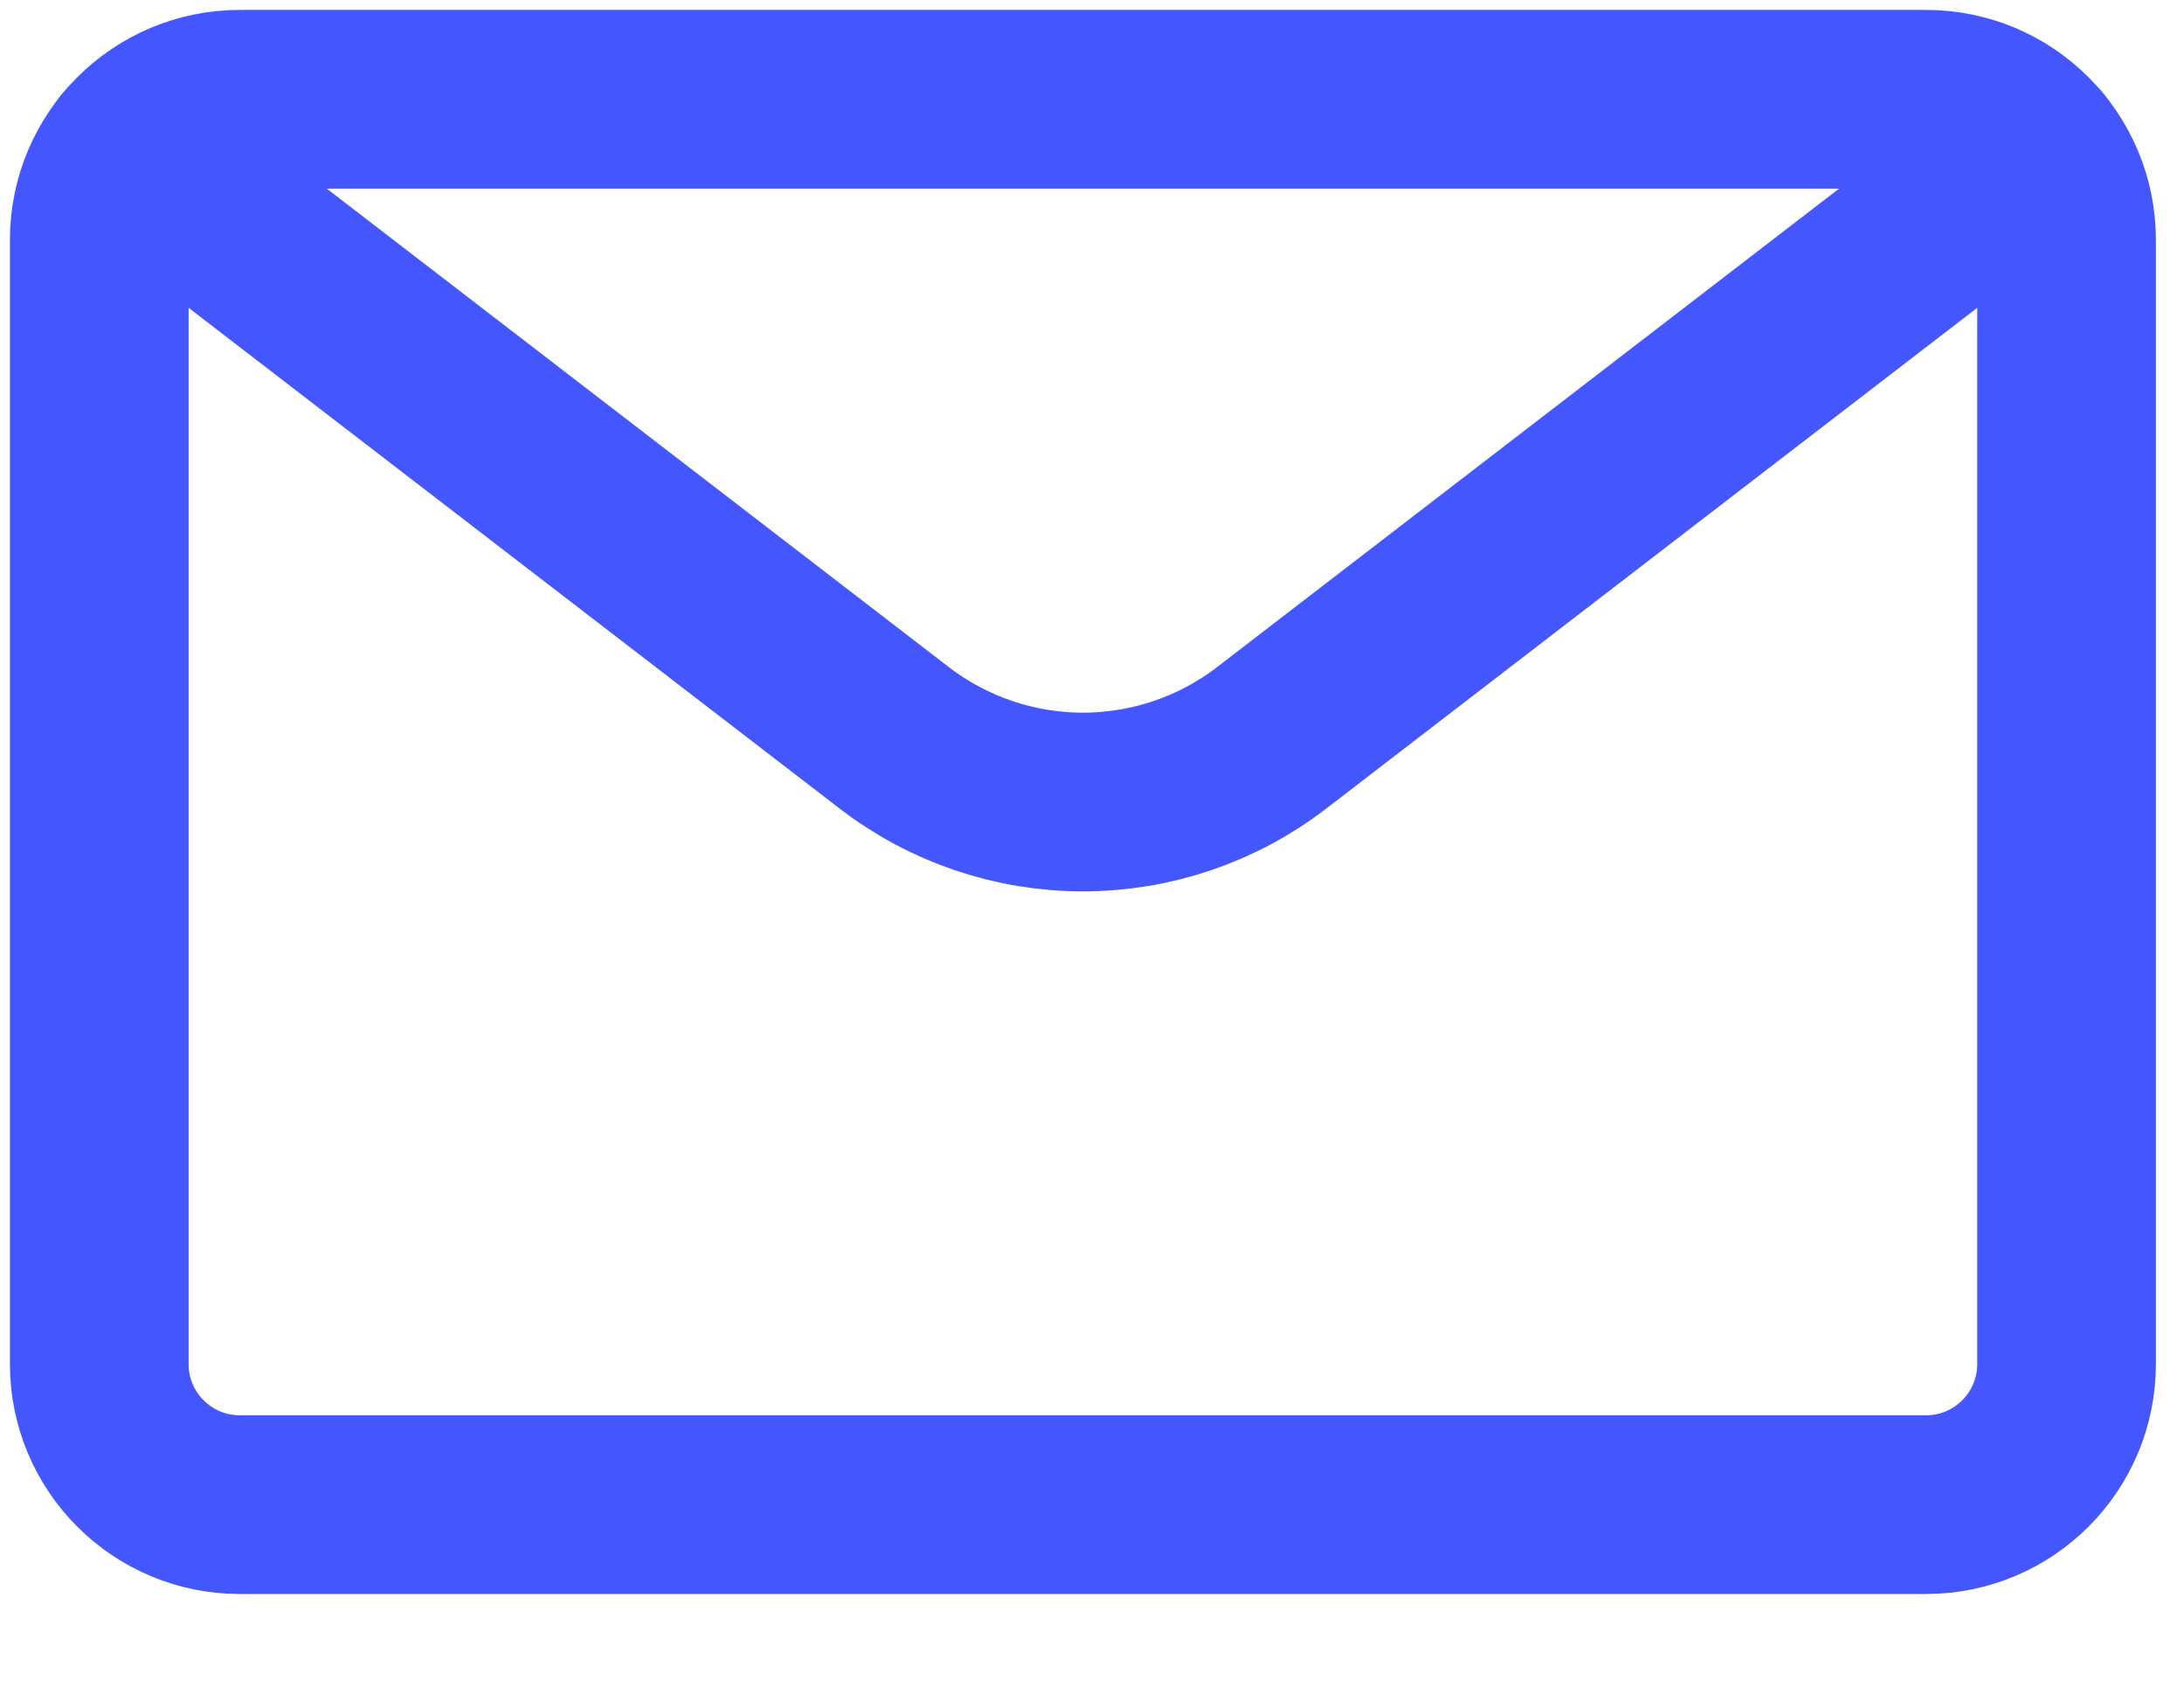
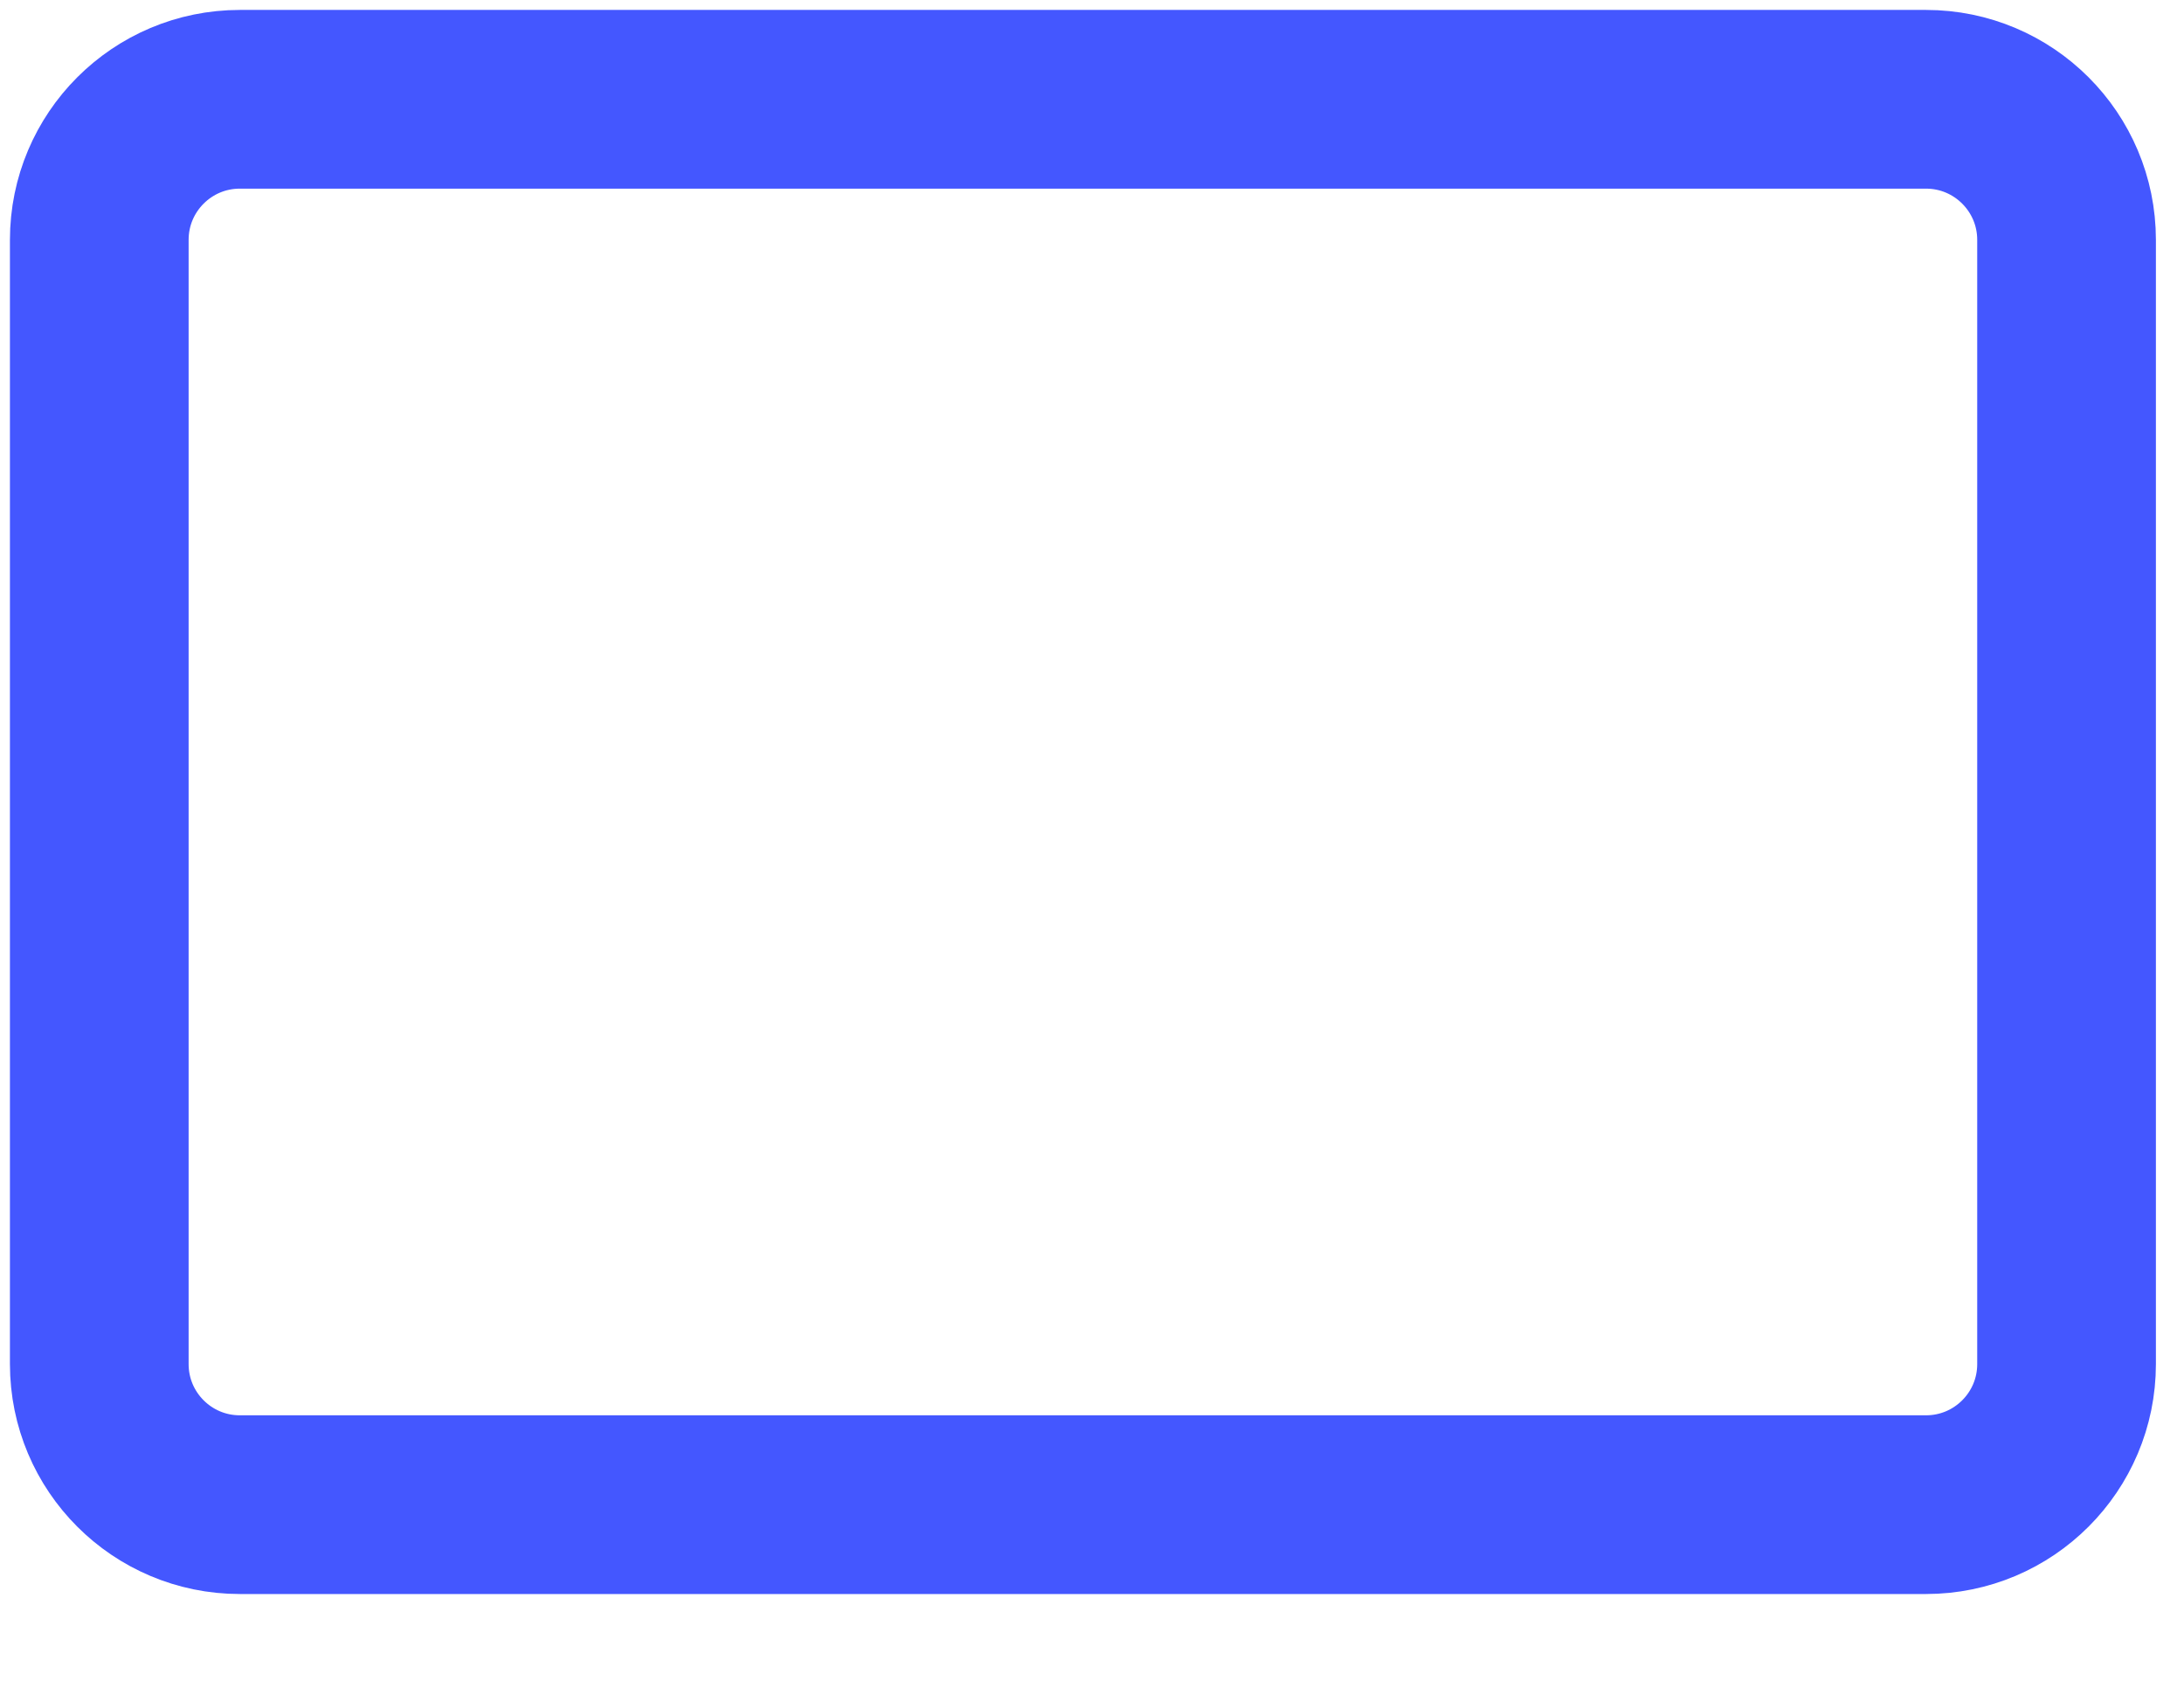
<svg xmlns="http://www.w3.org/2000/svg" width="22" height="17" viewBox="0 0 22 17" fill="none">
  <path d="M19.401 1H2.416C1.634 1 1 1.634 1 2.416V13.739C1 14.521 1.634 15.155 2.416 15.155H19.401C20.183 15.155 20.817 14.521 20.817 13.739V2.416C20.817 1.634 20.183 1 19.401 1Z" stroke="#4457FF" stroke-width="1.8" stroke-linecap="round" stroke-linejoin="round" />
-   <path d="M20.497 1.519L12.812 7.43C12.267 7.85 11.597 8.078 10.909 8.078C10.22 8.078 9.551 7.85 9.006 7.43L1.32 1.519" stroke="#4457FF" stroke-width="1.8" stroke-linecap="round" stroke-linejoin="round" />
</svg>